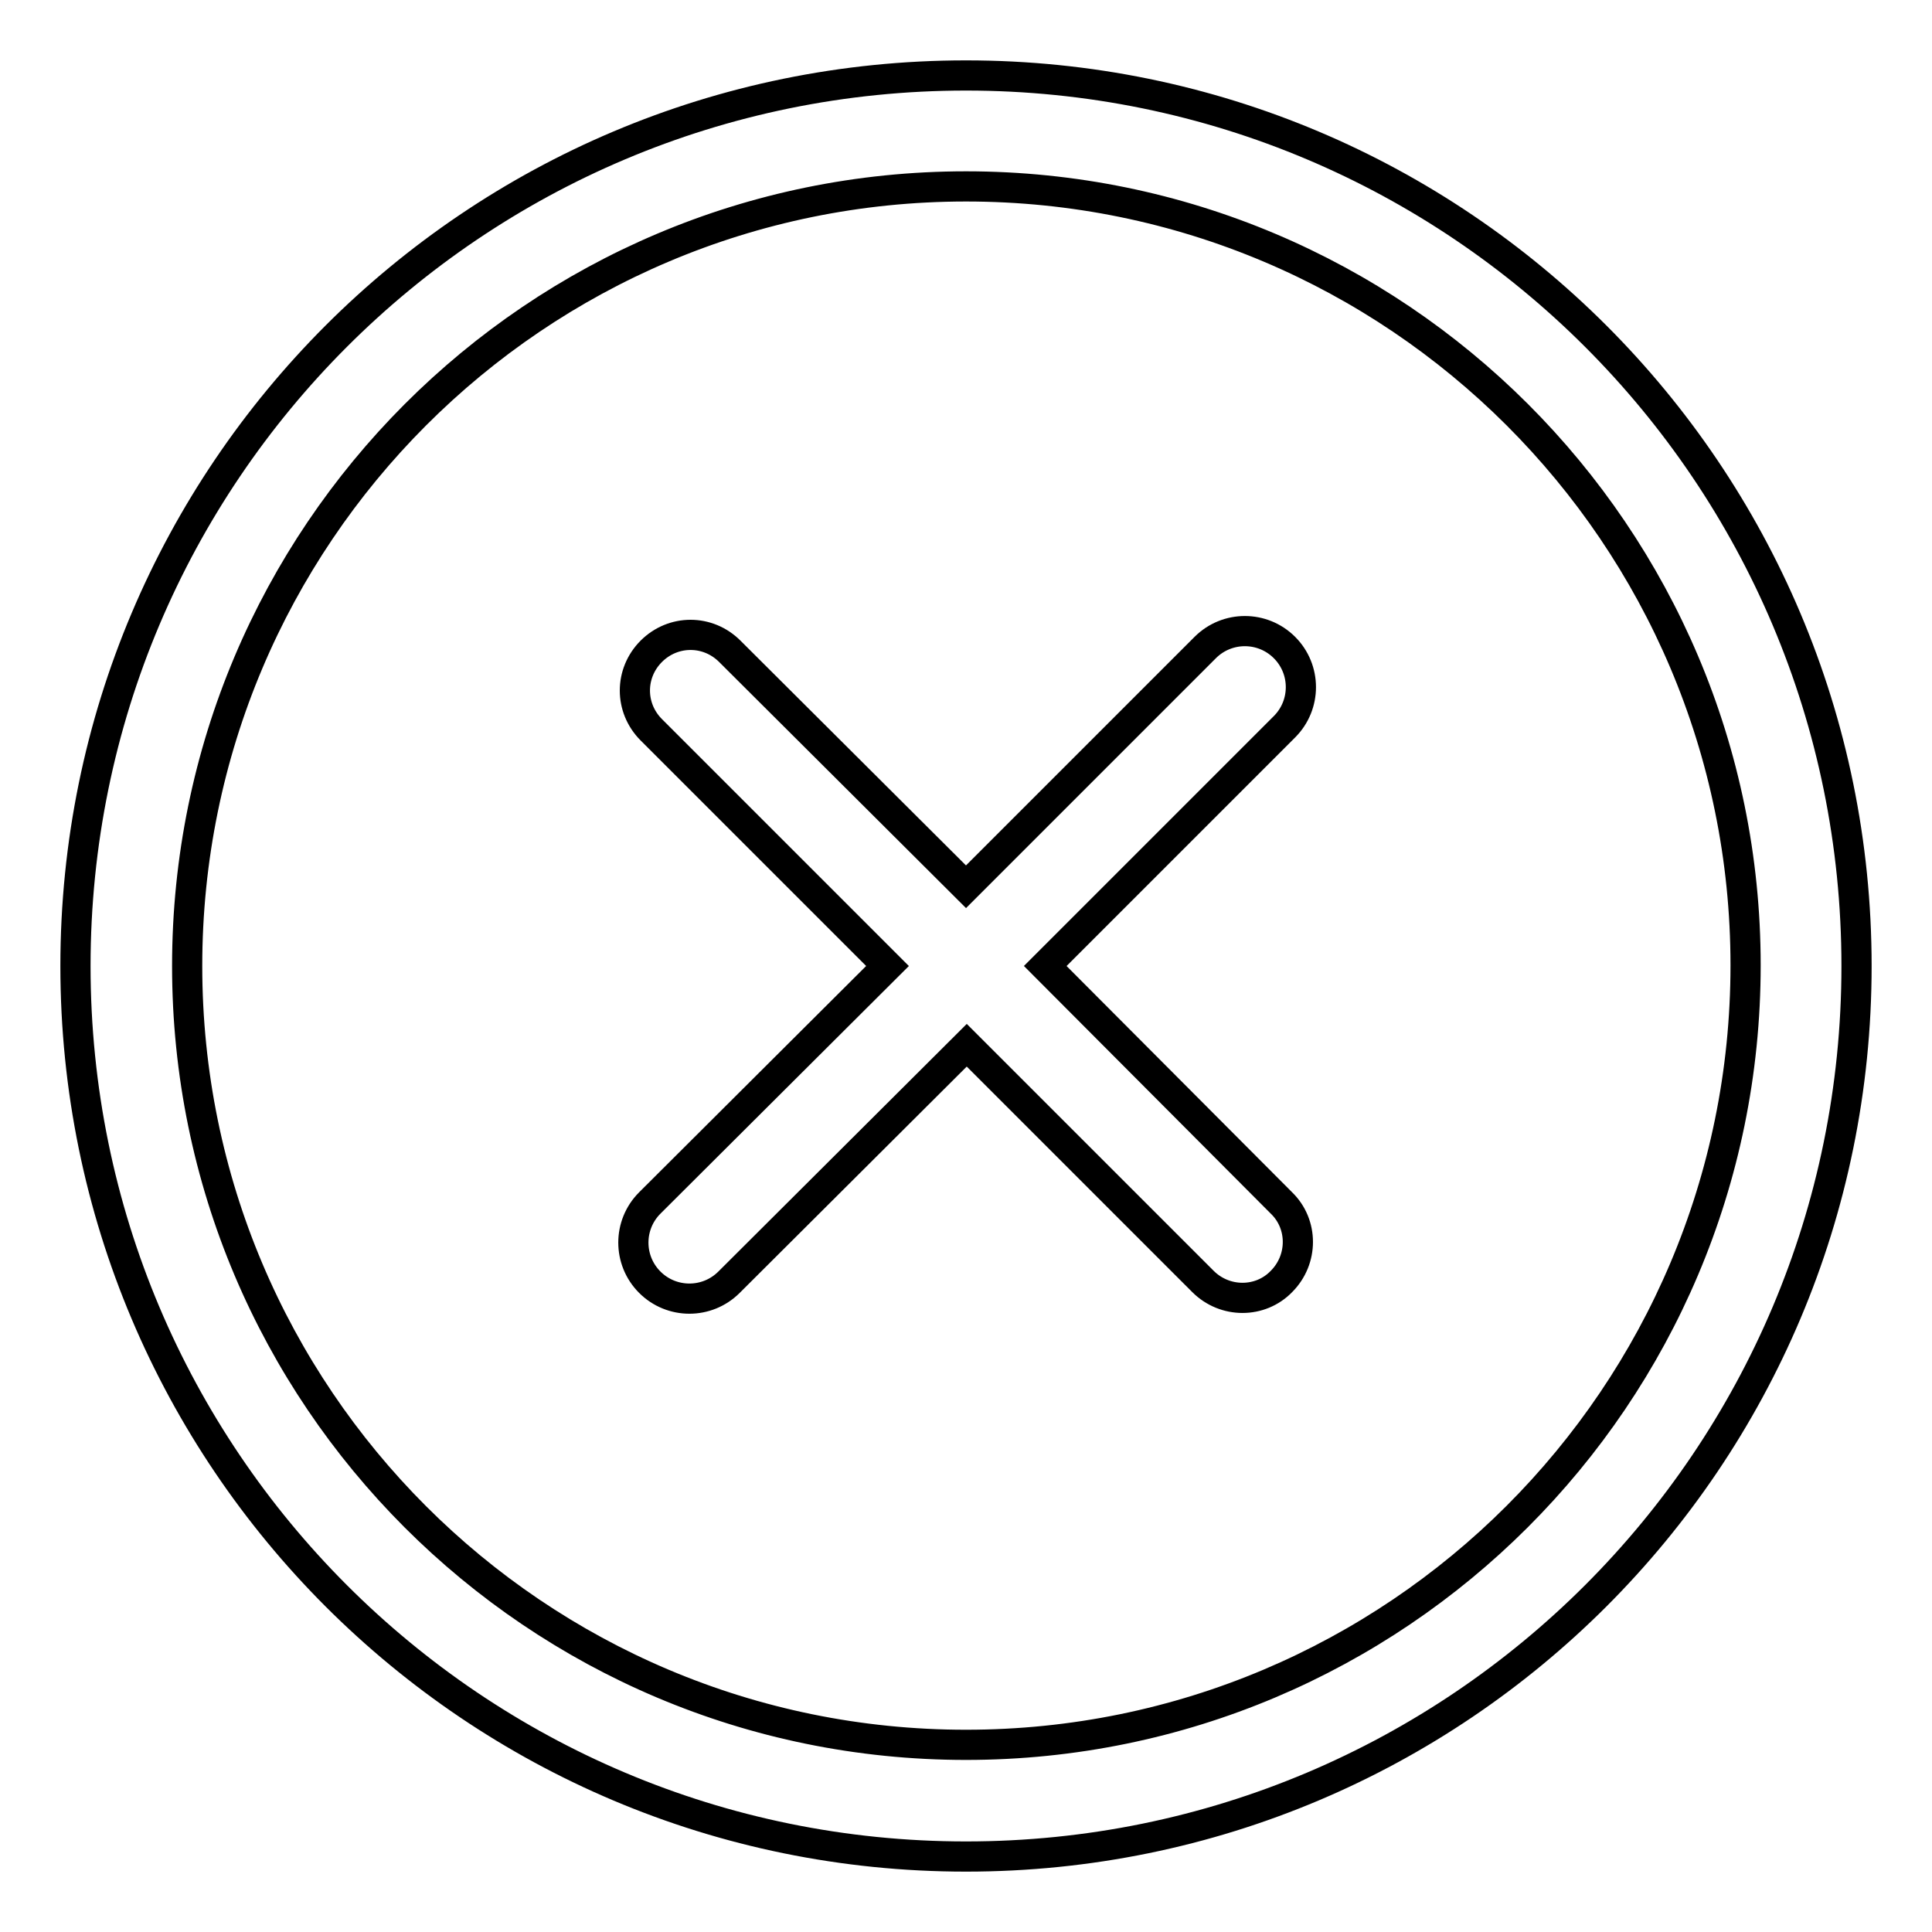
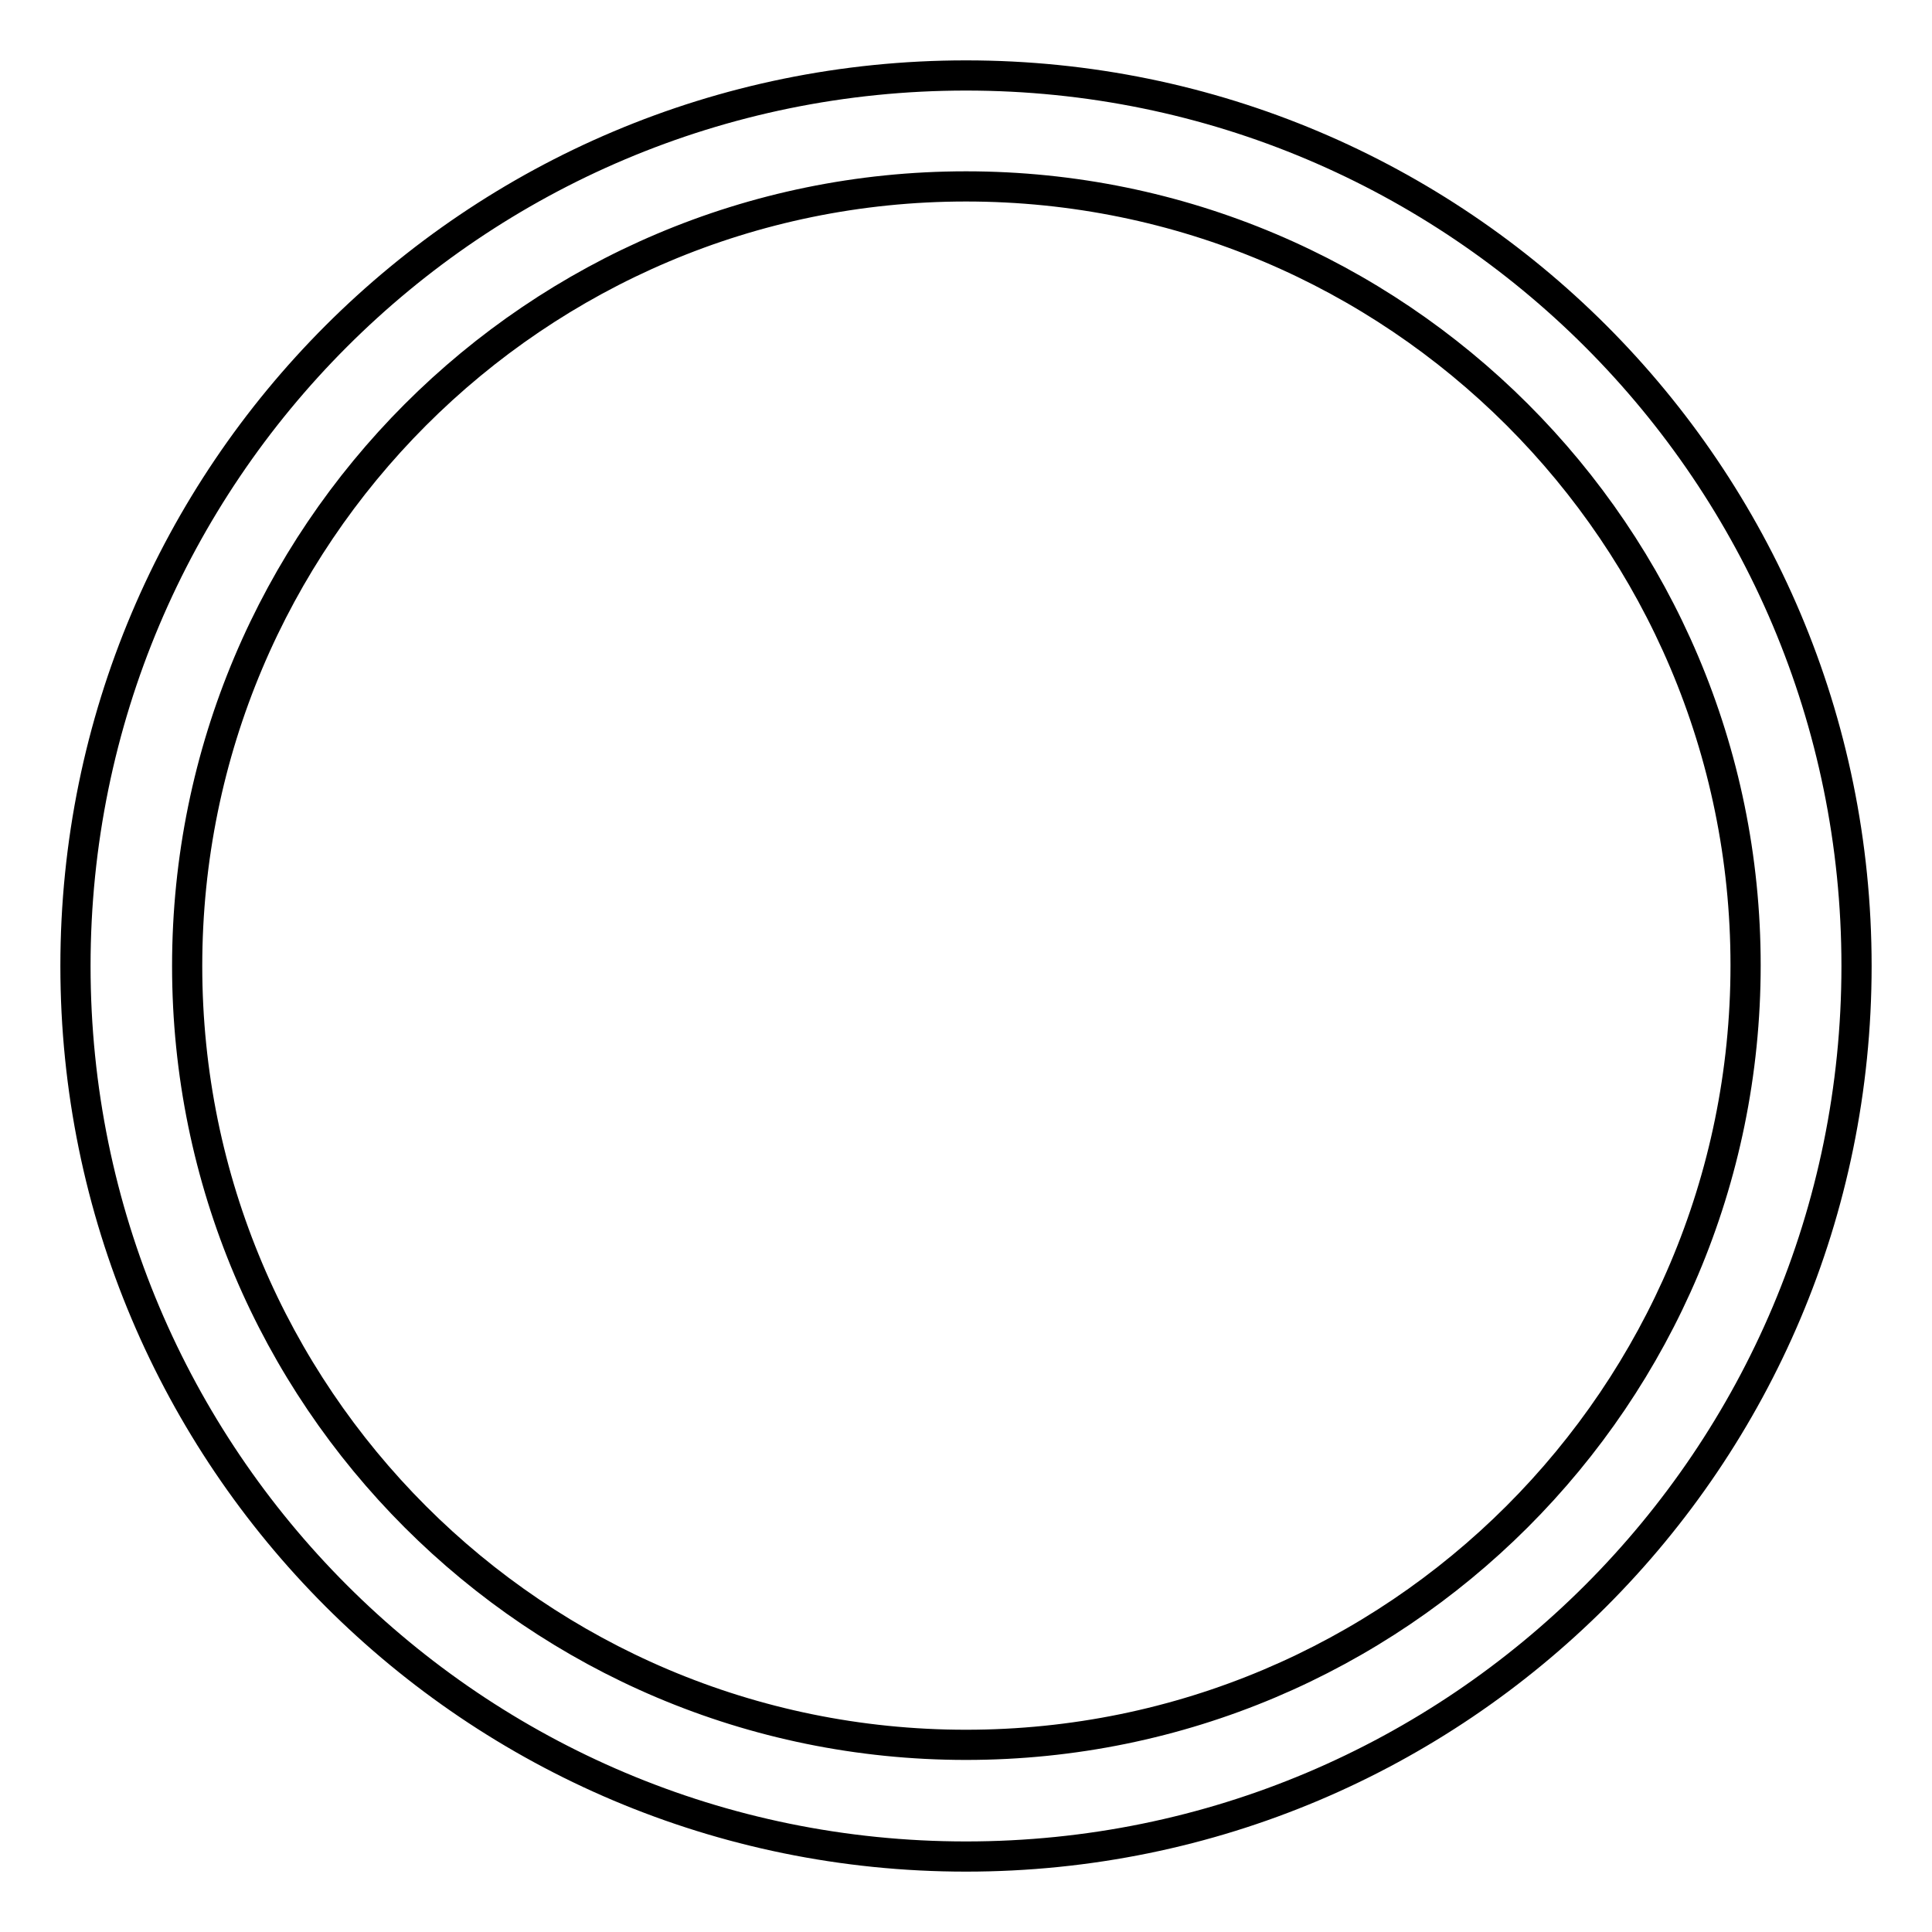
<svg xmlns="http://www.w3.org/2000/svg" version="1.1" x="0px" y="0px" viewBox="0 0 256 256" enable-background="new 0 0 256 256" xml:space="preserve">
  <g>
    <g>
      <path stroke-width="4" fill-opacity="0" stroke="#000000" d="M128,10C62.8,10,10,62.8,10,128c0,65.2,52.8,118,118,118c65.2,0,118-52.8,118-118C246,62.8,193.2,10,128,10z M128,231.2C71,231.2,24.8,185,24.8,128C24.8,71,71,24.7,128,24.7c57,0,103.3,46.2,103.3,103.2C231.3,185,185,231.2,128,231.2z" />
-       <path stroke-width="4" fill-opacity="0" stroke="#000000" d="M170.2,85.8c-2.9-2.9-7.6-2.9-10.5,0L128,117.5L96.7,86.3c-2.9-2.9-7.5-2.9-10.4,0c-2.9,2.9-2.9,7.5,0,10.4l31.3,31.3l-31.5,31.4c-2.9,2.9-2.9,7.6,0,10.5c2.9,2.9,7.6,2.9,10.5,0l31.5-31.4l31.3,31.3c2.9,2.9,7.6,2.9,10.4,0c2.9-2.9,2.9-7.6,0-10.4L138.5,128l31.7-31.7C173.1,93.4,173.1,88.7,170.2,85.8z" />
    </g>
  </g>
</svg>